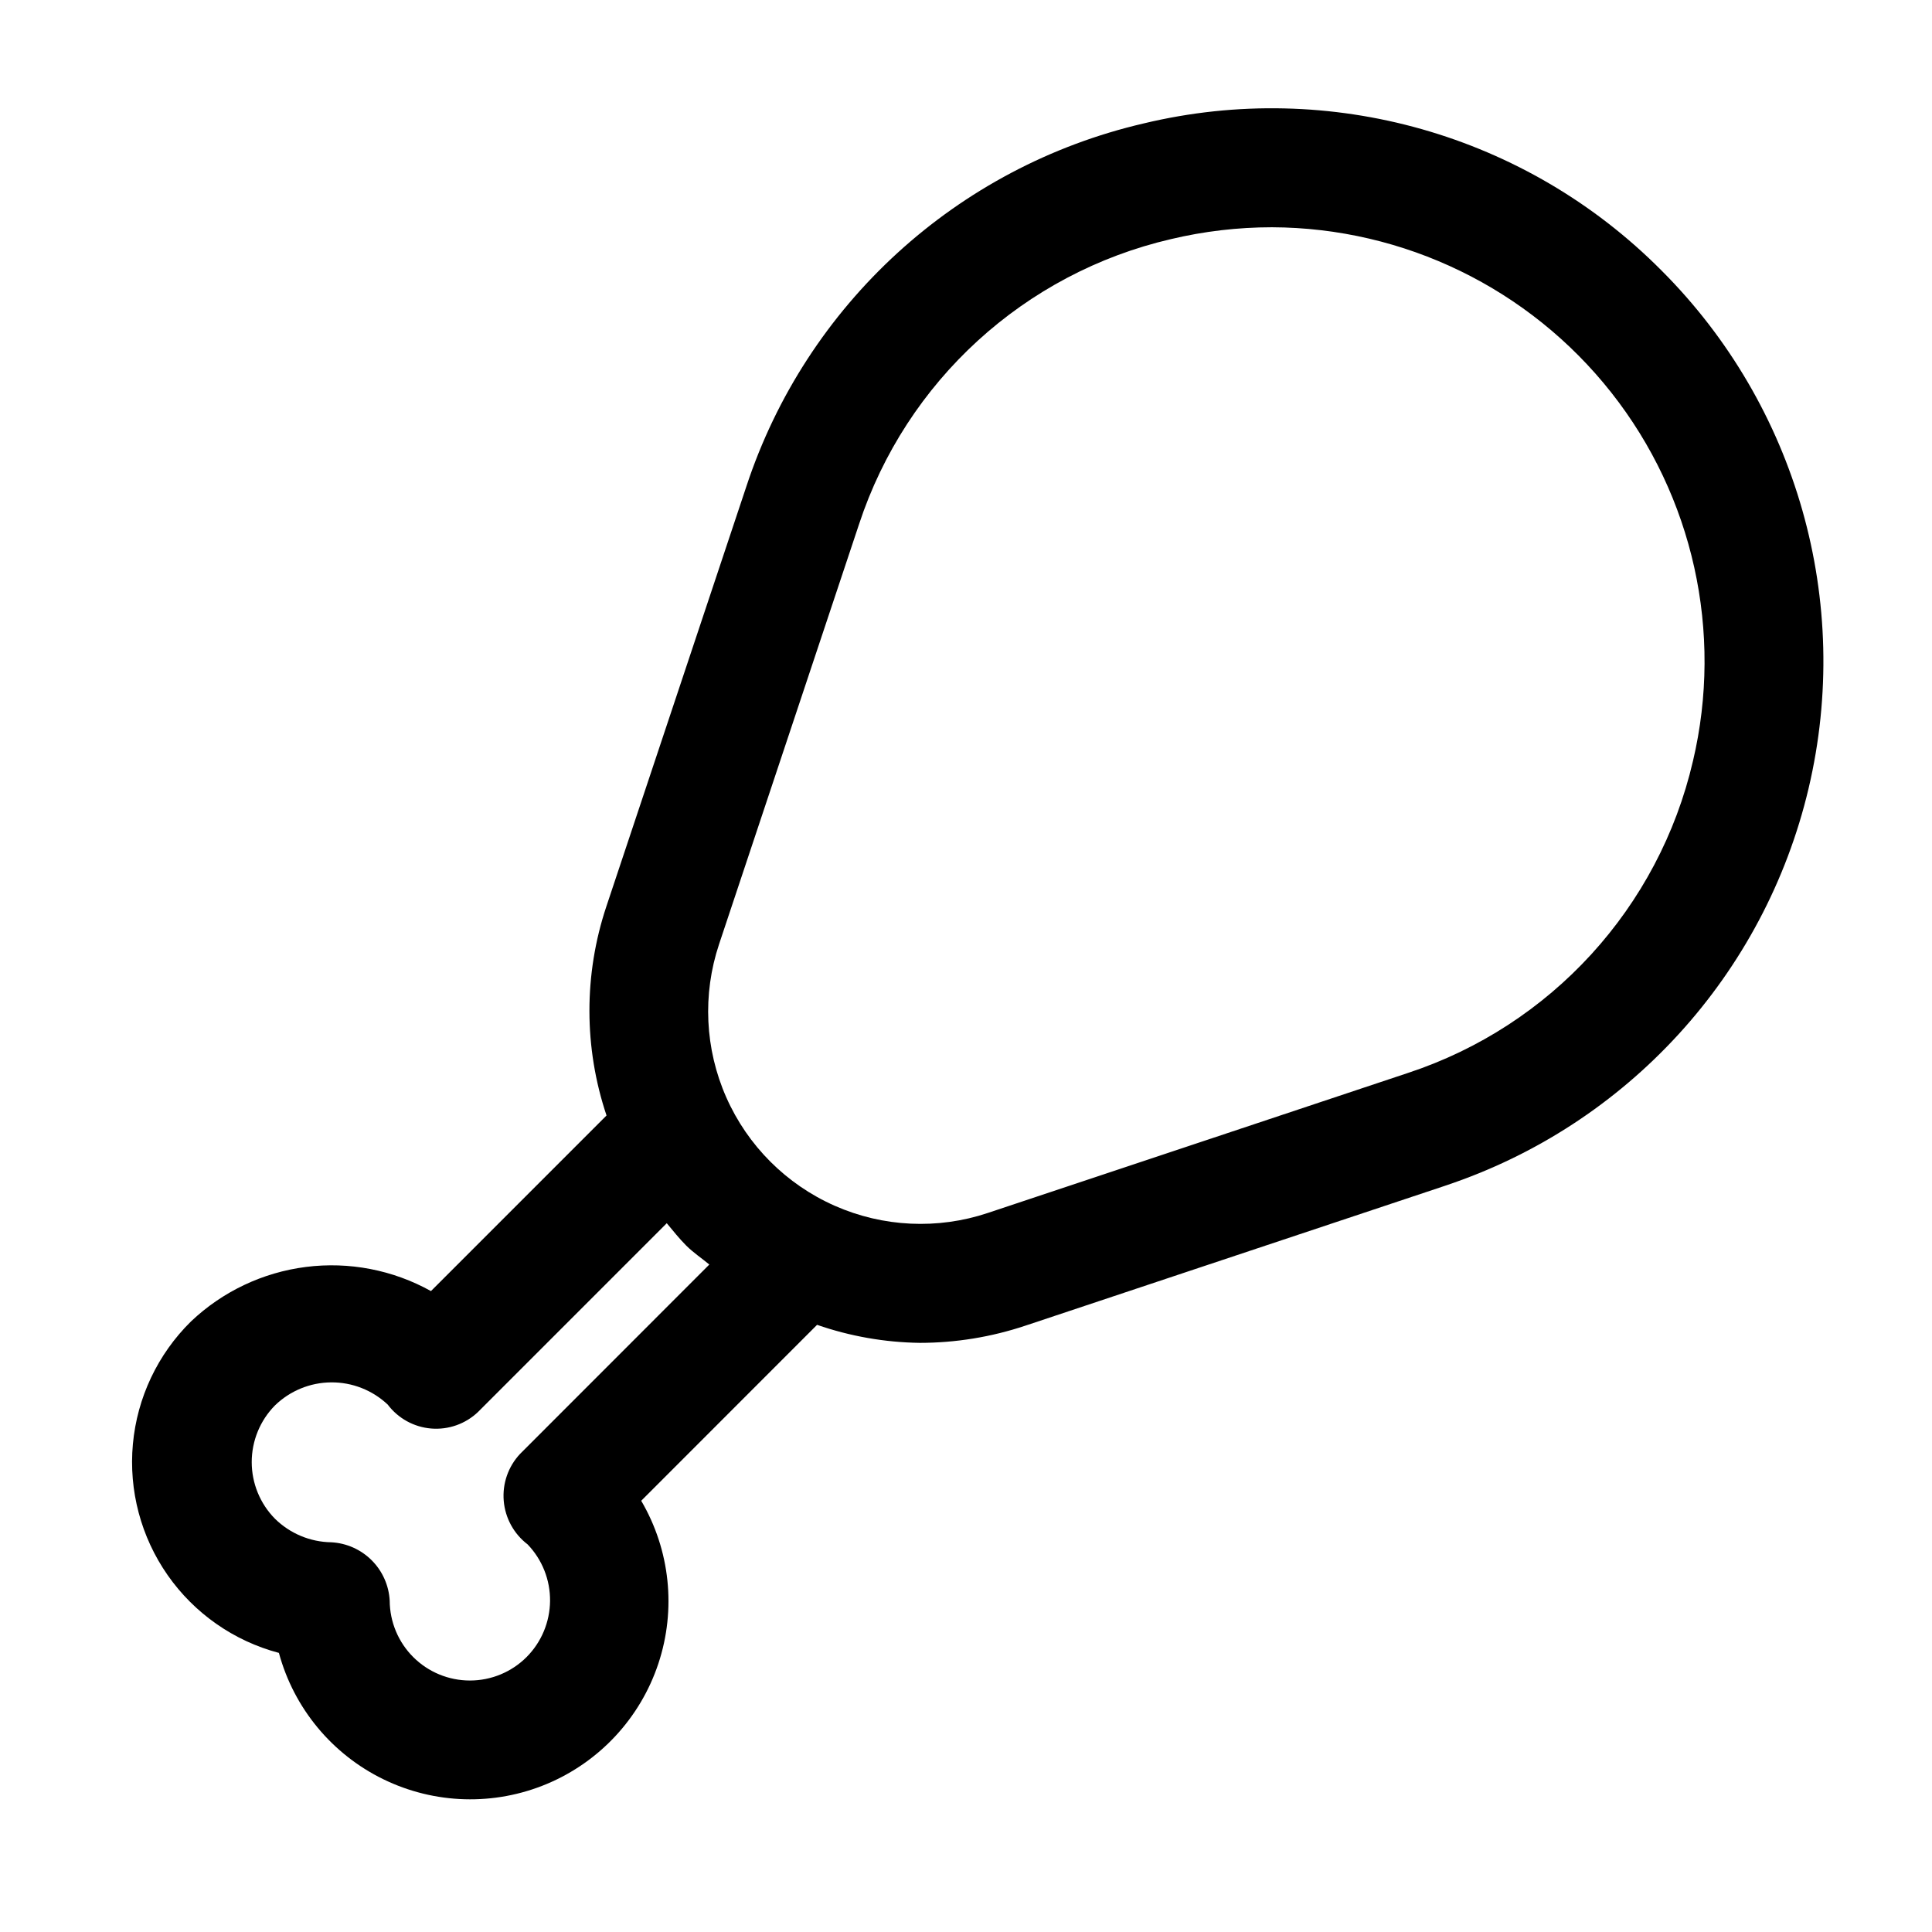
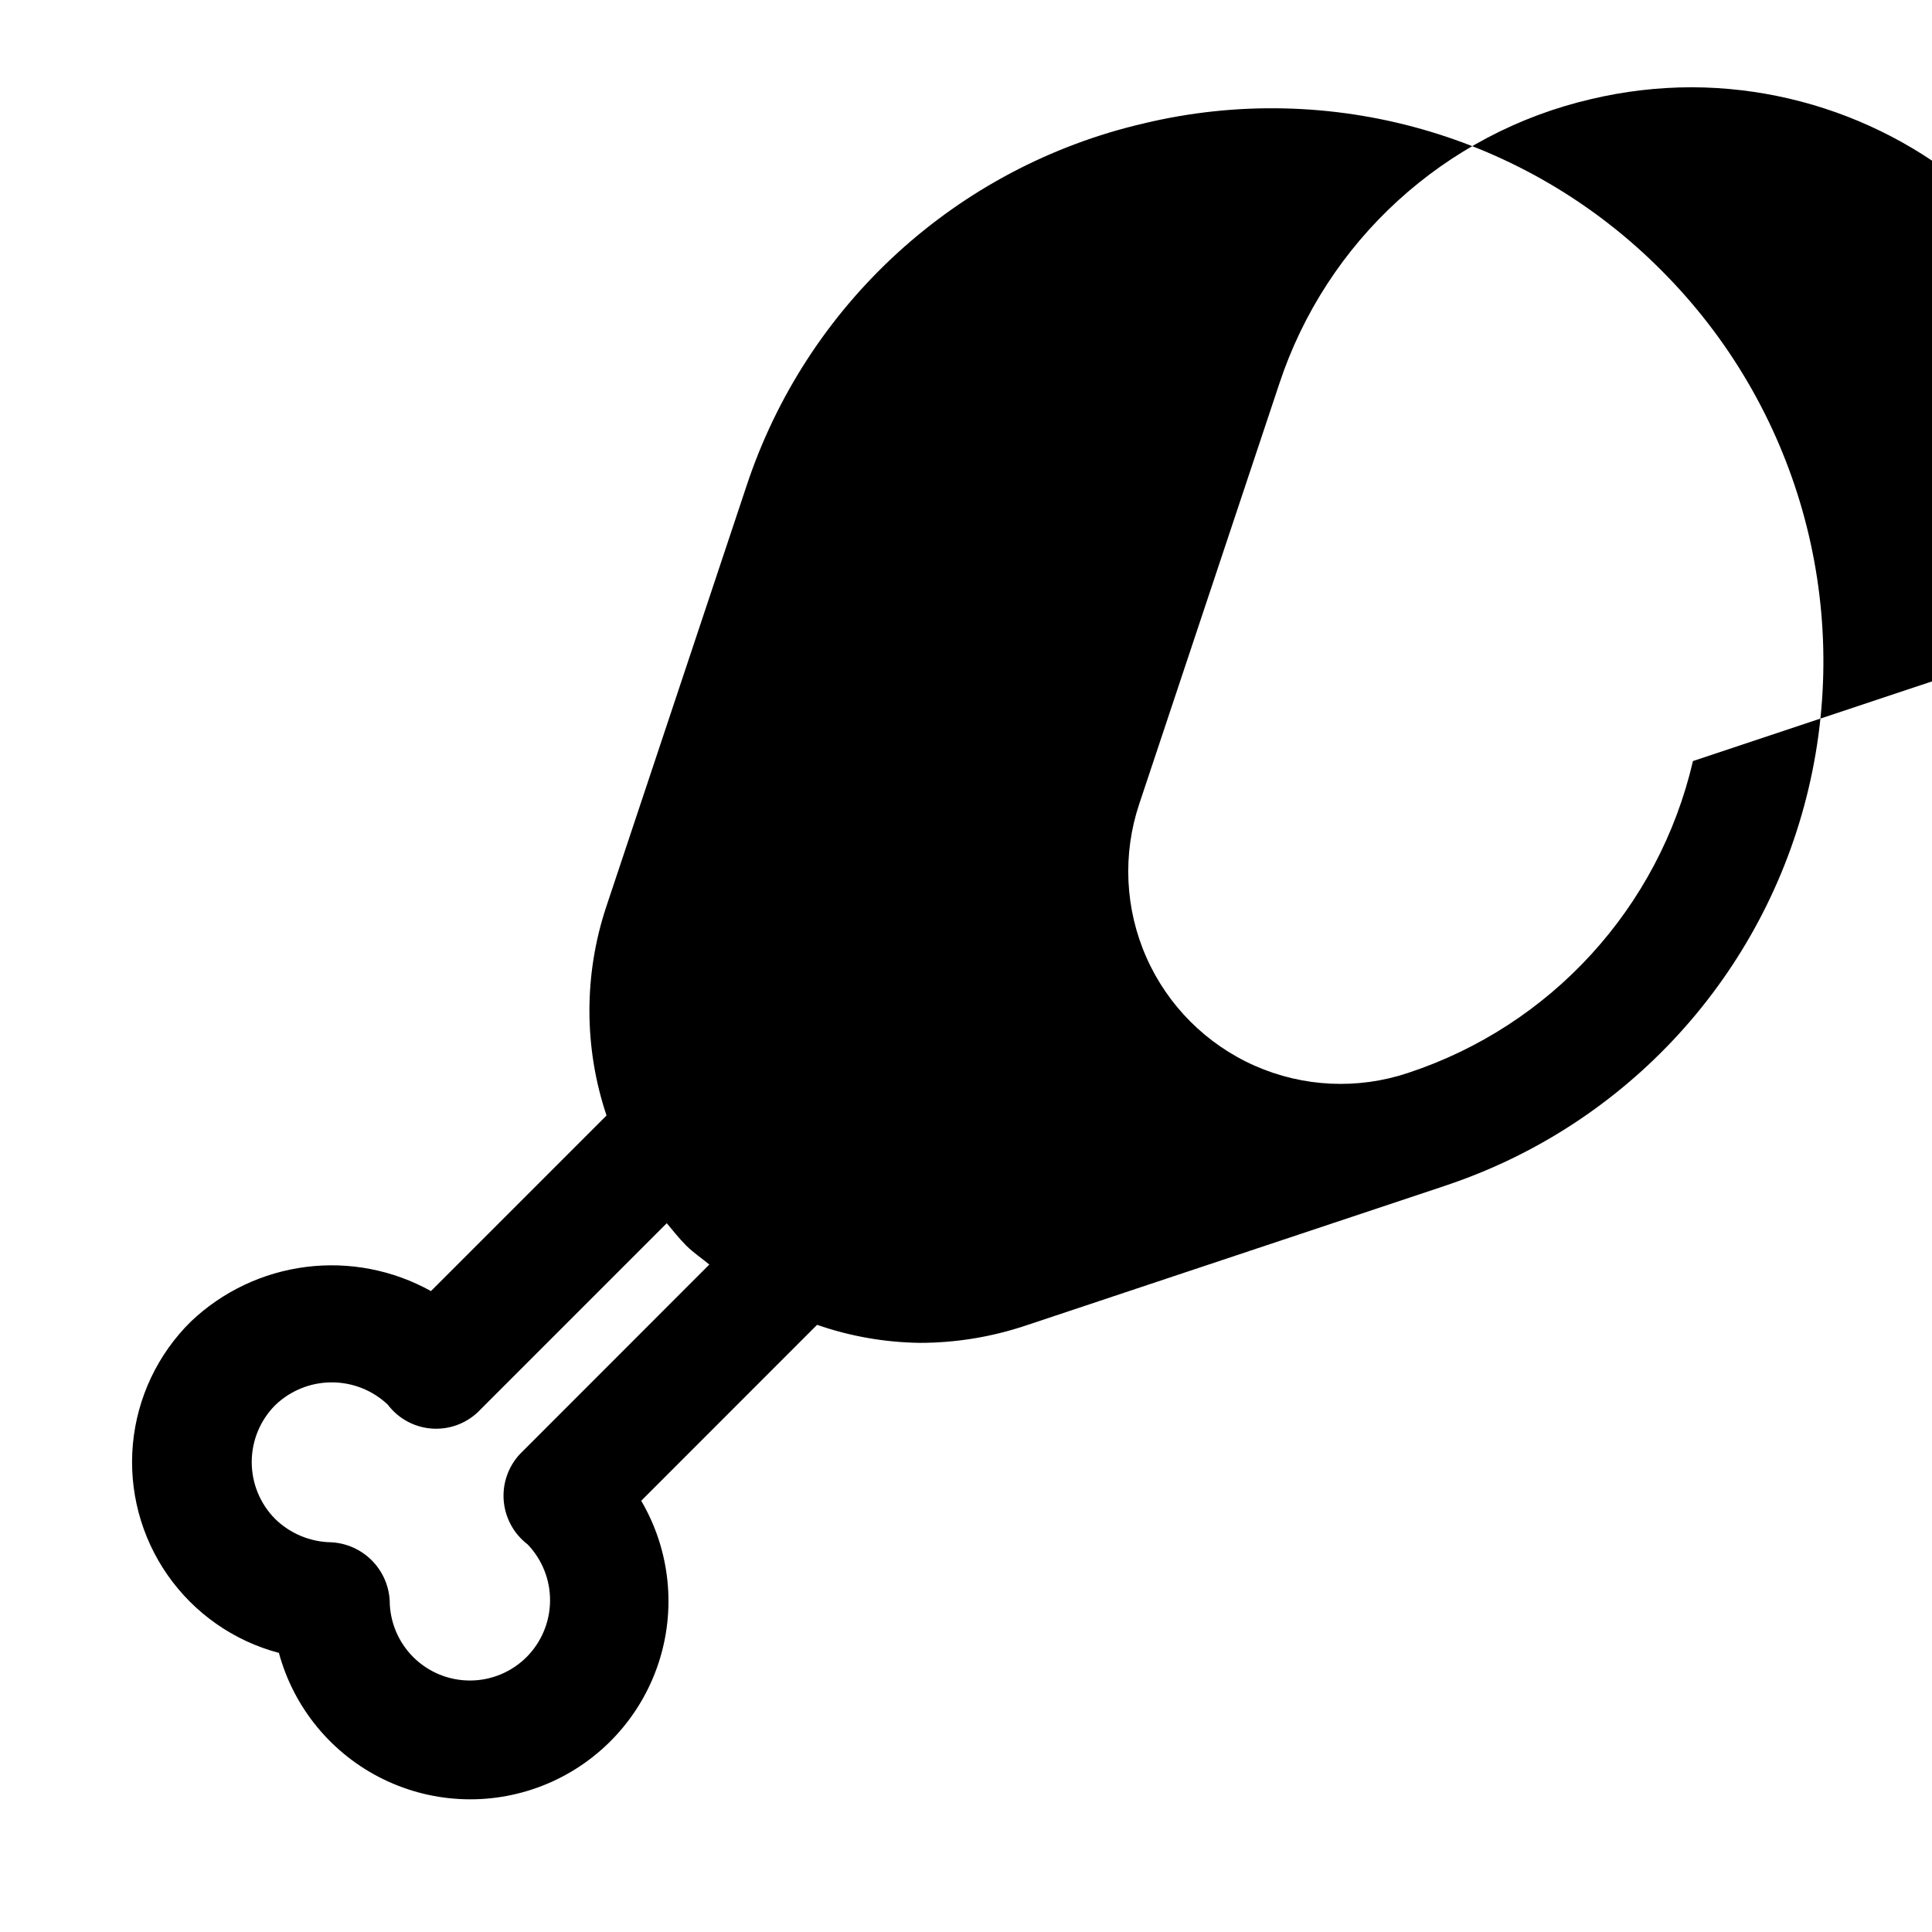
<svg xmlns="http://www.w3.org/2000/svg" fill="#000000" width="800px" height="800px" version="1.1" viewBox="144 144 512 512">
-   <path d="m447.09 176.71c-49.492 11.492-89.406 47.961-105.3 96.215l-37.109 111.33c-5.988 17.973-5.969 37.402 0.055 55.359l-46.527 46.535c-10.078-5.606-21.684-7.848-33.121-6.398-11.441 1.449-22.121 6.512-30.484 14.453-8.809 8.672-14.258 20.184-15.387 32.492-1.129 12.309 2.141 24.621 9.223 34.75 7.082 10.129 17.523 17.426 29.473 20.59 3.961 14.621 14.039 26.82 27.648 33.469 13.613 6.652 29.43 7.102 43.398 1.238 13.965-5.867 24.723-17.473 29.504-31.848 4.785-14.371 3.133-30.109-4.535-43.176l46.605-46.625c8.766 3.039 17.961 4.652 27.238 4.777 9.508-0.004 18.957-1.547 27.973-4.562l111.34-37.113v-0.004c48.152-16.055 84.559-55.898 96.219-105.3 11.656-49.398-3.094-101.32-38.988-137.21-35.801-36.051-87.812-50.824-137.22-38.977zm-165.28 352.6c-3.133 3.348-4.699 7.863-4.316 12.43 0.387 4.566 2.684 8.758 6.328 11.539 3.867 4.027 6.004 9.41 5.949 14.996-0.055 5.582-2.289 10.922-6.234 14.875-3.981 3.973-9.375 6.203-14.996 6.203-5.621 0.004-11.016-2.219-15.004-6.188-3.984-3.965-6.234-9.348-6.262-14.973-0.215-4.035-1.918-7.848-4.773-10.703-2.859-2.856-6.672-4.555-10.707-4.769-5.602-0.082-10.957-2.324-14.945-6.258-3.938-4-6.141-9.387-6.141-14.996 0-5.613 2.203-11 6.141-15 3.992-3.887 9.328-6.082 14.898-6.125 5.57-0.047 10.941 2.059 14.996 5.879 2.762 3.664 6.953 5.977 11.527 6.352 4.57 0.375 9.086-1.219 12.406-4.383l50.02-50.027c1.684 2.012 3.297 4.066 5.176 5.945 1.883 1.879 4.078 3.316 6.102 5.008zm310.84-183.62c-9.023 38.852-37.656 70.18-75.539 82.656l-111.33 37.102h0.004c-13.297 4.438-27.766 3.754-40.582-1.91-12.816-5.668-23.062-15.91-28.73-28.727-5.664-12.816-6.348-27.285-1.914-40.582l37.105-111.33c12.477-37.887 43.816-66.52 82.672-75.535 8.758-2.082 17.73-3.133 26.734-3.137 35.09 0.121 68.207 16.25 89.934 43.801 21.73 27.551 29.703 63.512 21.648 97.664z" />
+   <path d="m447.09 176.71c-49.492 11.492-89.406 47.961-105.3 96.215l-37.109 111.33c-5.988 17.973-5.969 37.402 0.055 55.359l-46.527 46.535c-10.078-5.606-21.684-7.848-33.121-6.398-11.441 1.449-22.121 6.512-30.484 14.453-8.809 8.672-14.258 20.184-15.387 32.492-1.129 12.309 2.141 24.621 9.223 34.75 7.082 10.129 17.523 17.426 29.473 20.59 3.961 14.621 14.039 26.82 27.648 33.469 13.613 6.652 29.43 7.102 43.398 1.238 13.965-5.867 24.723-17.473 29.504-31.848 4.785-14.371 3.133-30.109-4.535-43.176l46.605-46.625c8.766 3.039 17.961 4.652 27.238 4.777 9.508-0.004 18.957-1.547 27.973-4.562l111.34-37.113v-0.004c48.152-16.055 84.559-55.898 96.219-105.3 11.656-49.398-3.094-101.32-38.988-137.21-35.801-36.051-87.812-50.824-137.22-38.977zm-165.28 352.6c-3.133 3.348-4.699 7.863-4.316 12.43 0.387 4.566 2.684 8.758 6.328 11.539 3.867 4.027 6.004 9.41 5.949 14.996-0.055 5.582-2.289 10.922-6.234 14.875-3.981 3.973-9.375 6.203-14.996 6.203-5.621 0.004-11.016-2.219-15.004-6.188-3.984-3.965-6.234-9.348-6.262-14.973-0.215-4.035-1.918-7.848-4.773-10.703-2.859-2.856-6.672-4.555-10.707-4.769-5.602-0.082-10.957-2.324-14.945-6.258-3.938-4-6.141-9.387-6.141-14.996 0-5.613 2.203-11 6.141-15 3.992-3.887 9.328-6.082 14.898-6.125 5.57-0.047 10.941 2.059 14.996 5.879 2.762 3.664 6.953 5.977 11.527 6.352 4.57 0.375 9.086-1.219 12.406-4.383l50.02-50.027c1.684 2.012 3.297 4.066 5.176 5.945 1.883 1.879 4.078 3.316 6.102 5.008zm310.84-183.62c-9.023 38.852-37.656 70.18-75.539 82.656h0.004c-13.297 4.438-27.766 3.754-40.582-1.91-12.816-5.668-23.062-15.91-28.73-28.727-5.664-12.816-6.348-27.285-1.914-40.582l37.105-111.33c12.477-37.887 43.816-66.52 82.672-75.535 8.758-2.082 17.73-3.133 26.734-3.137 35.09 0.121 68.207 16.25 89.934 43.801 21.73 27.551 29.703 63.512 21.648 97.664z" />
</svg>